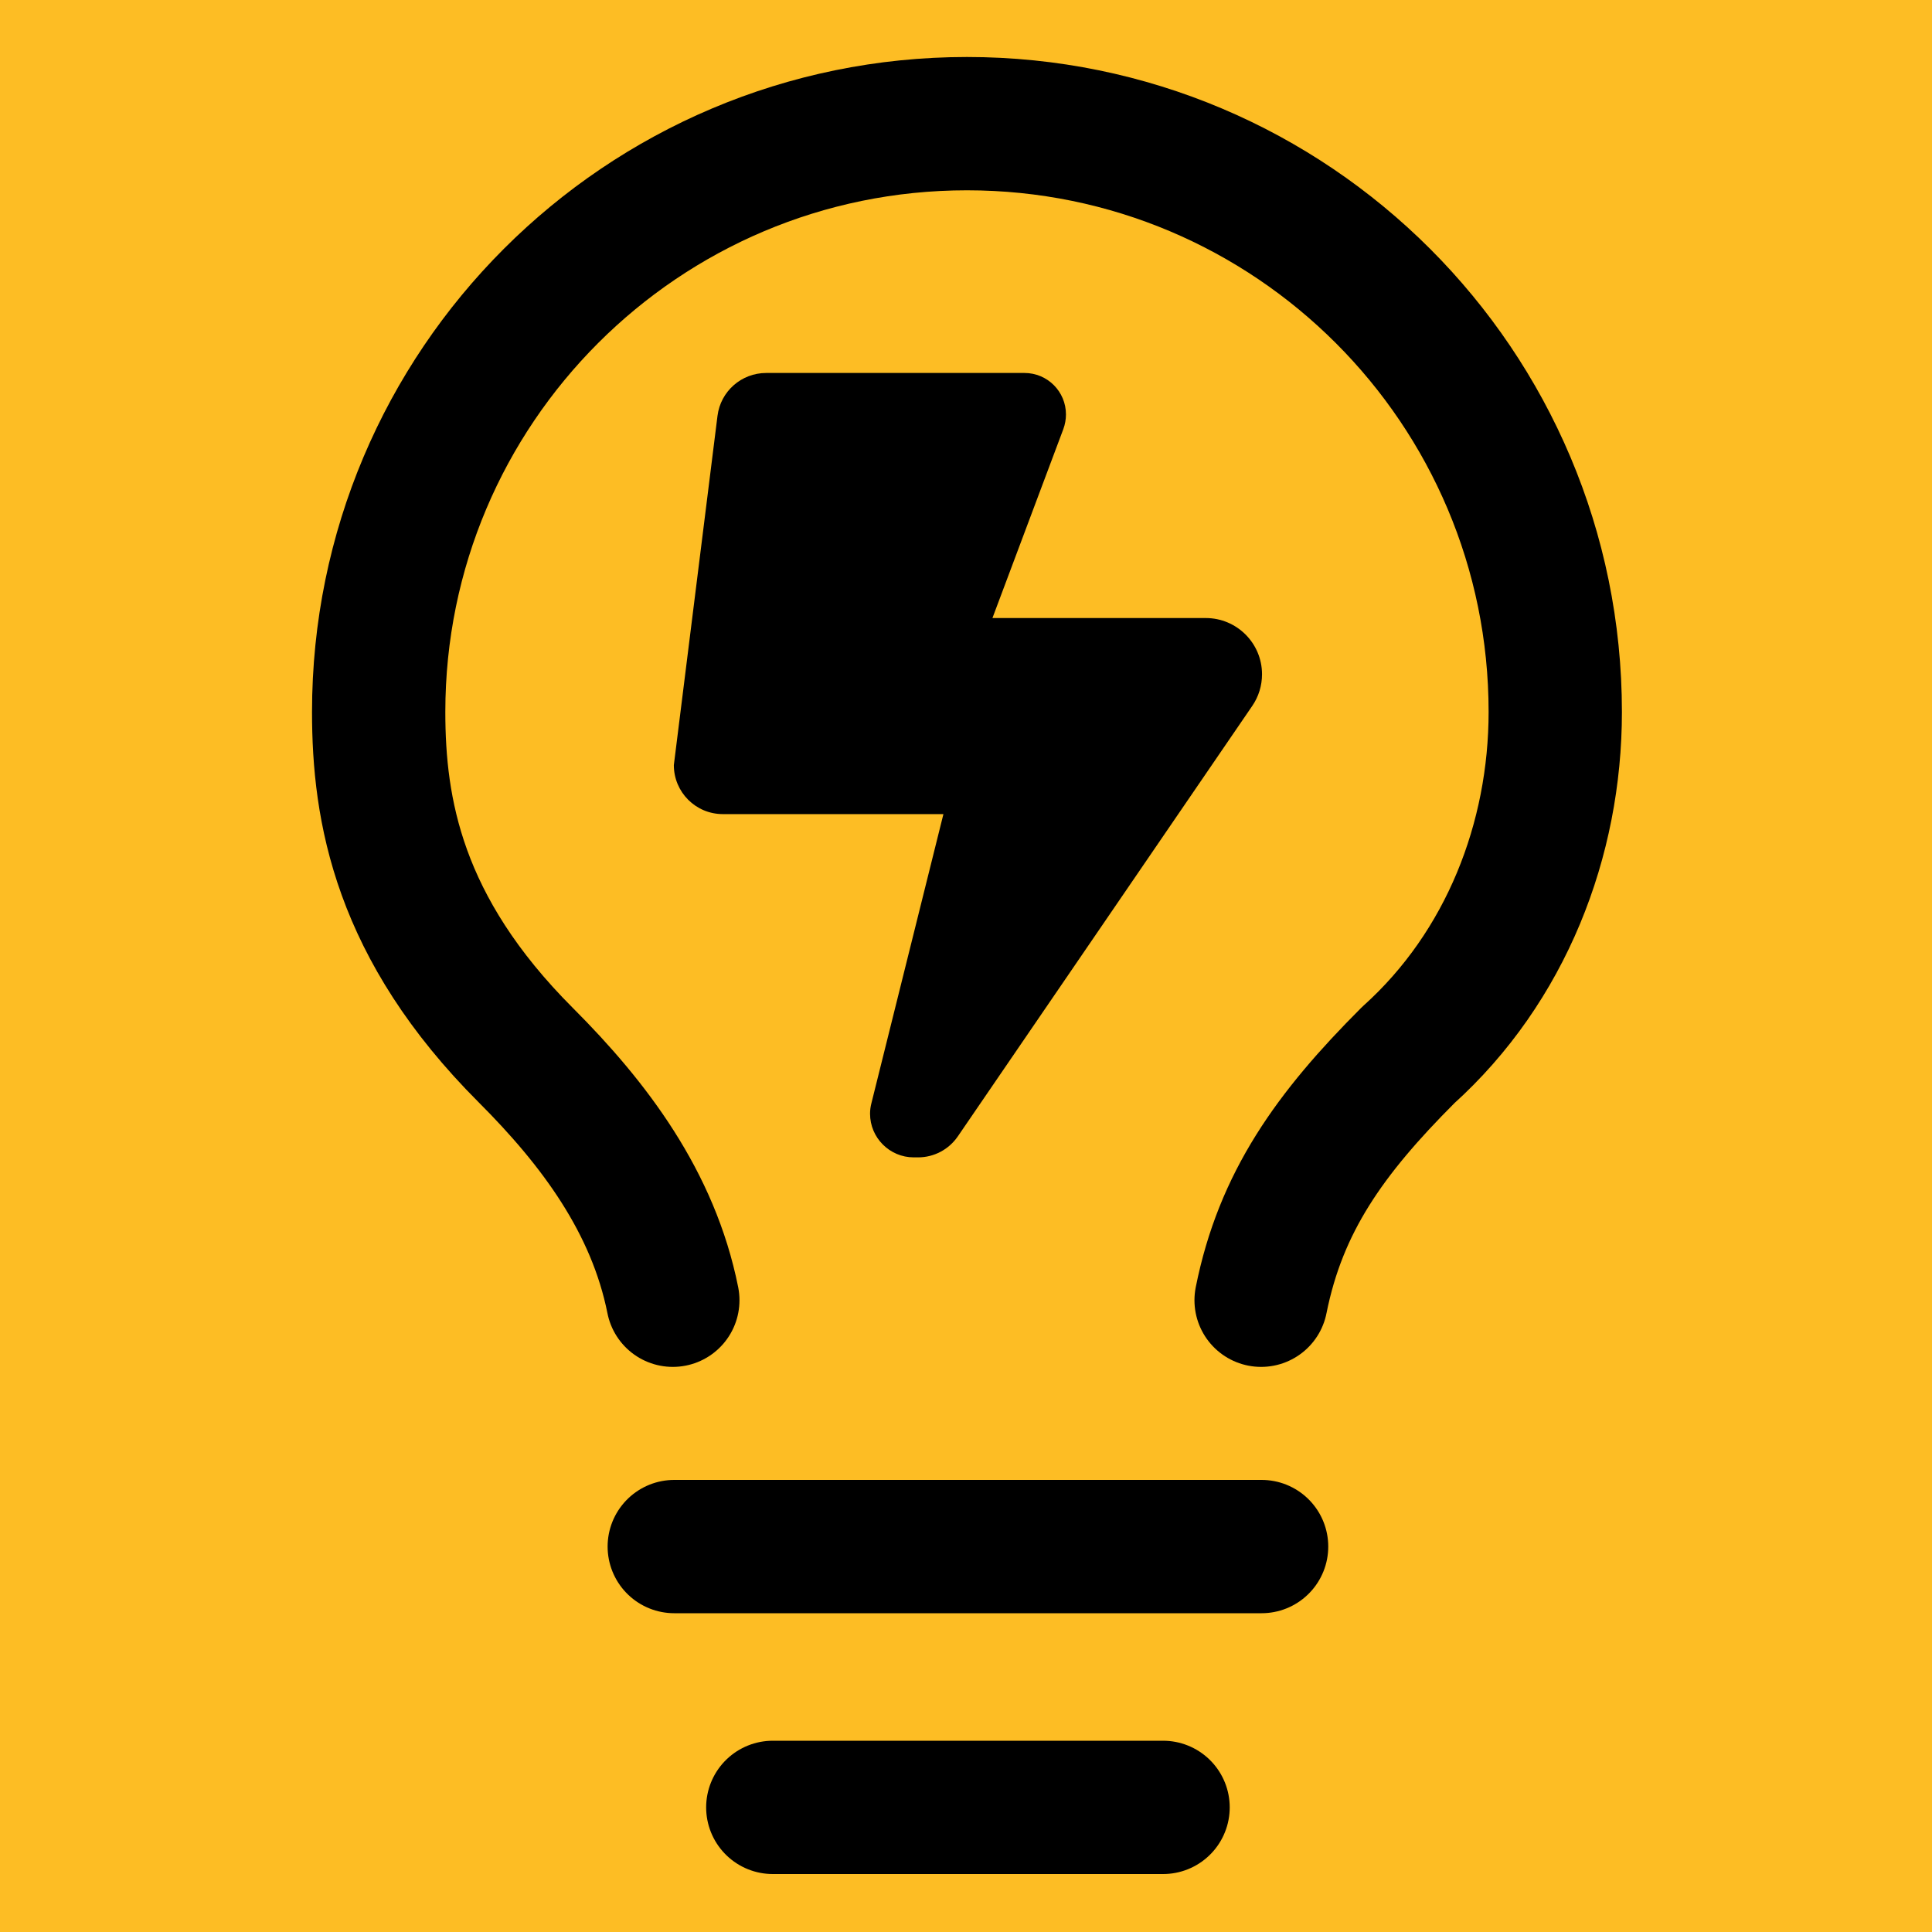
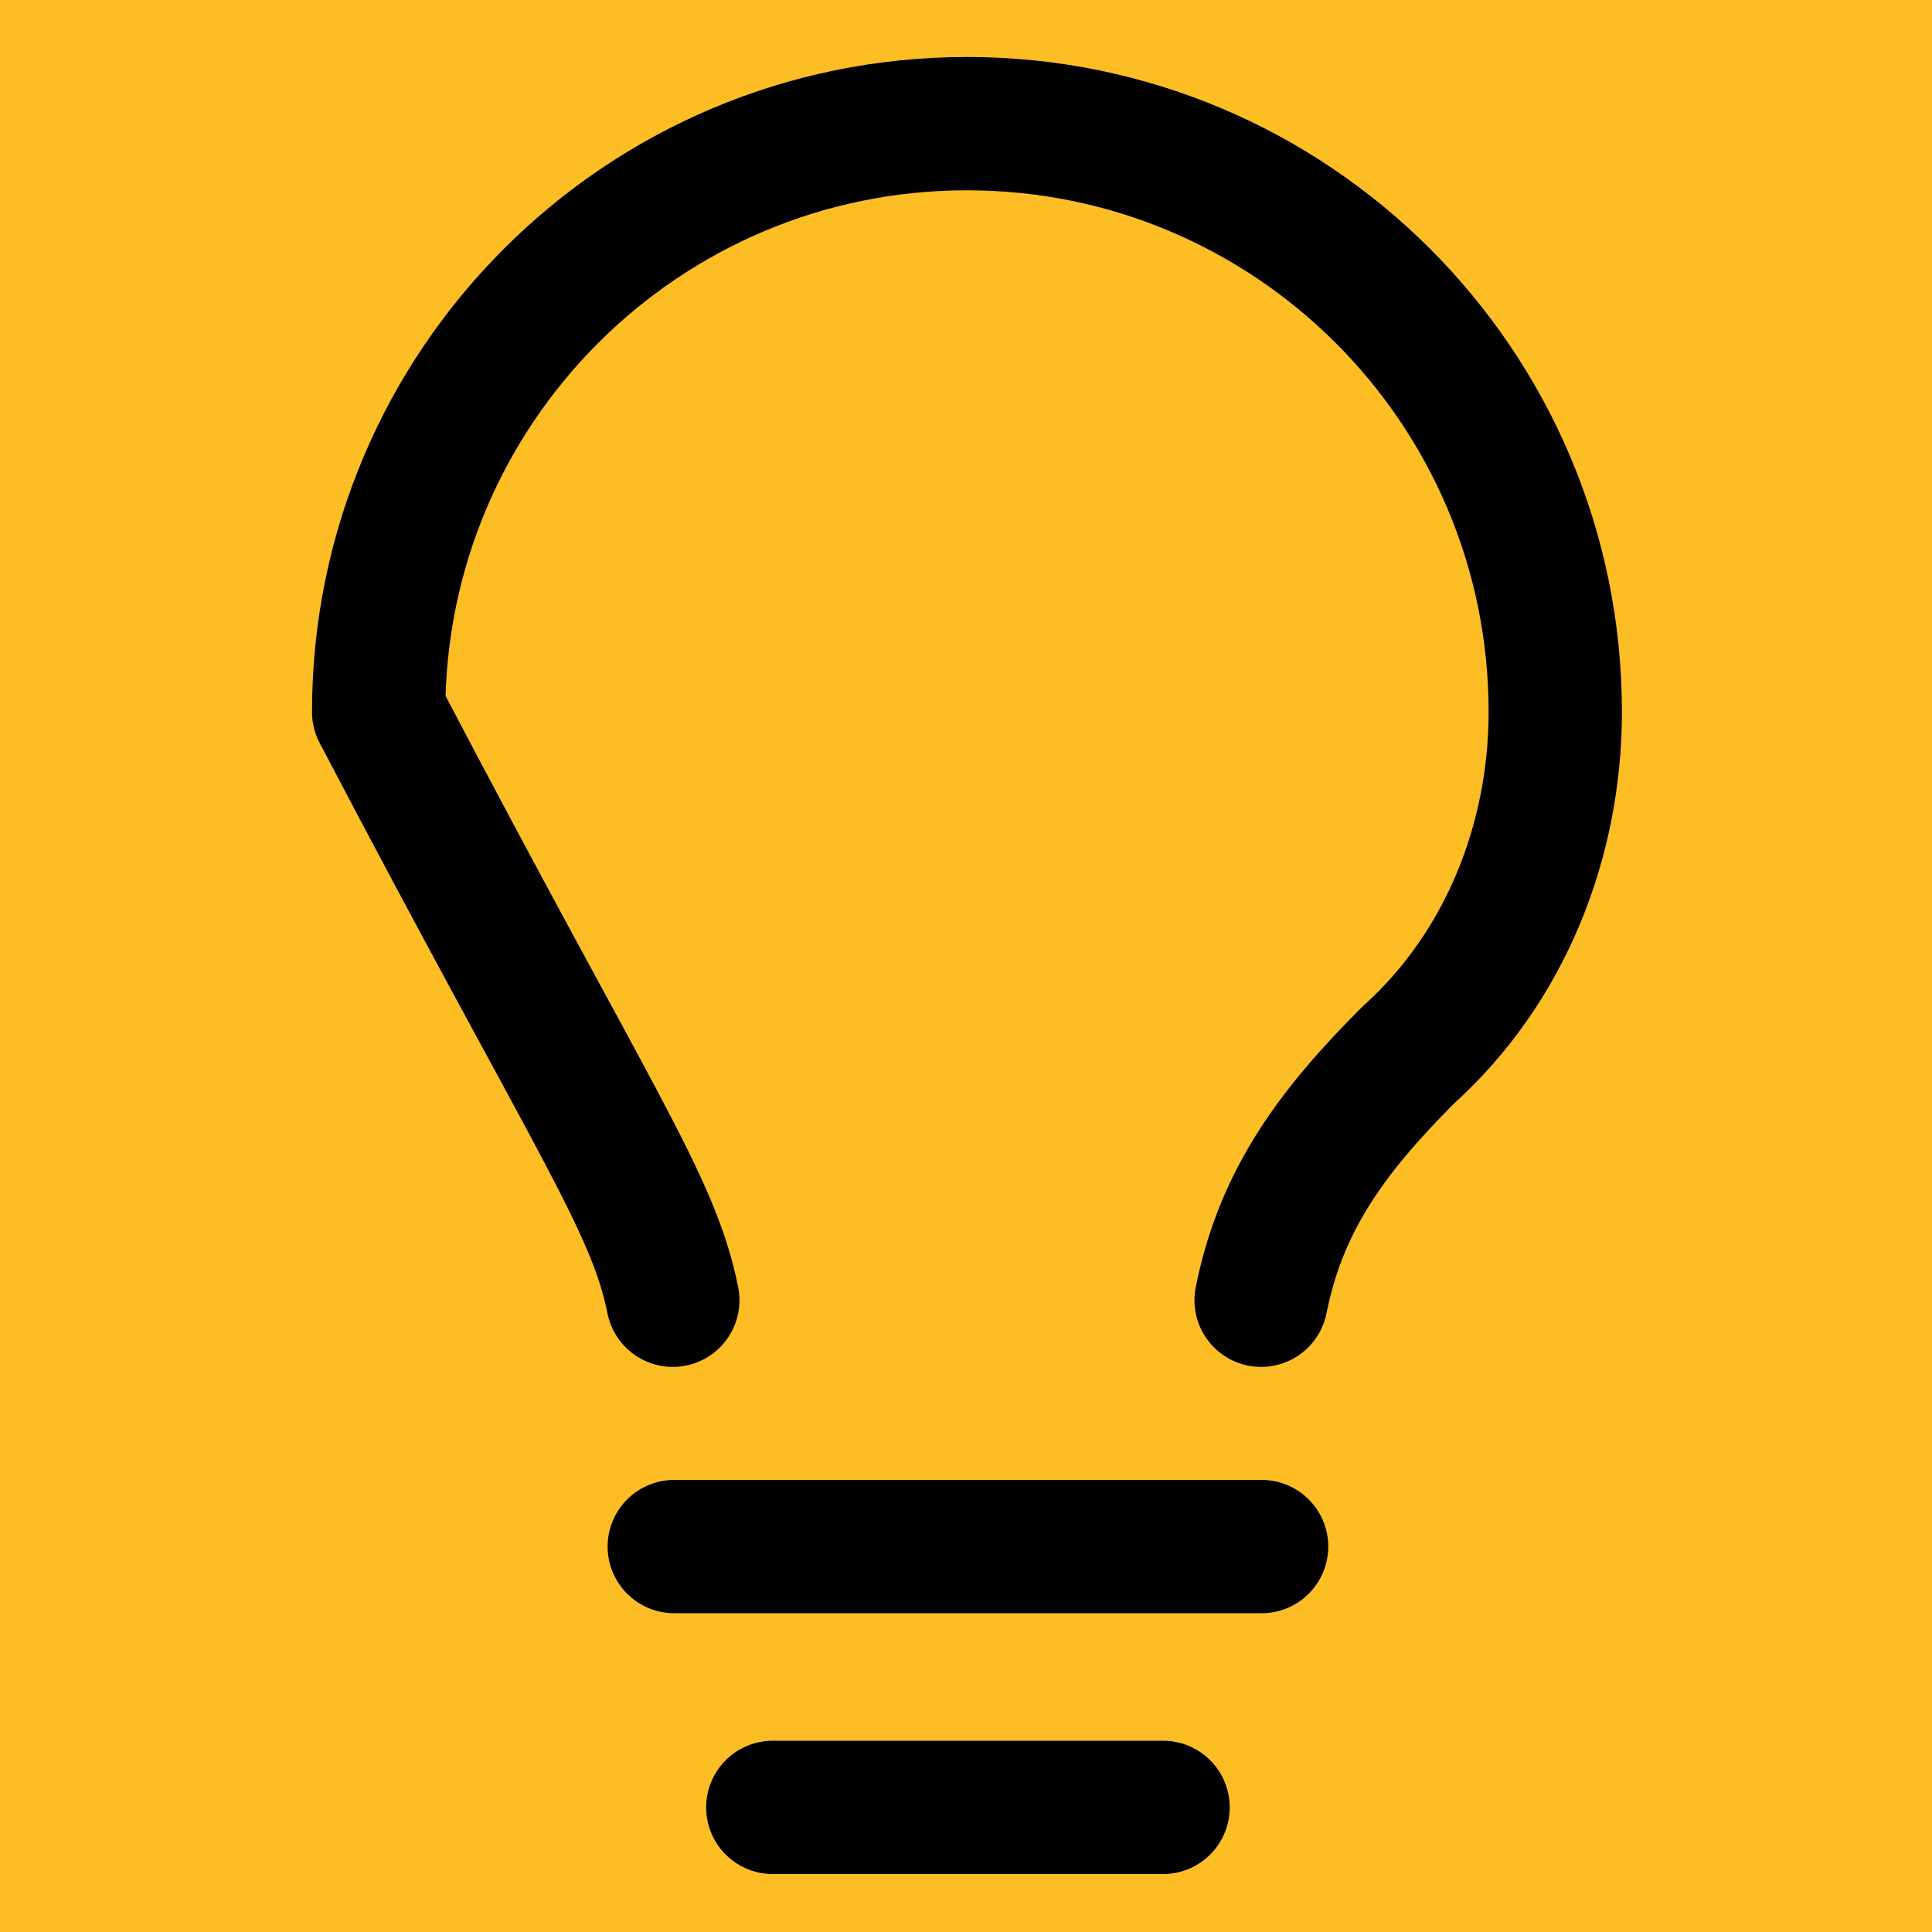
<svg xmlns="http://www.w3.org/2000/svg" width="1000" height="1000">
  <g fill="none" fill-rule="evenodd">
    <path fill="#FDBD24" d="M0 0h1000v1000H0z" />
-     <path fill="#000" fill-rule="nonzero" d="m348.78 396.01 22.595-180.761c1.586-12.685 12.368-22.199 25.211-22.199h133.669c11.892 0 21.485 9.593 21.485 21.485 0 2.537-.476 5.154-1.348 7.532L513.685 319.9h110.439c16.015 0 29.096 13.002 29.096 29.096 0 5.867-1.744 11.576-5.074 16.412l-152.379 222.78c-4.677 6.819-12.367 10.862-20.533 10.862h-2.3c-12.447 0-22.595-10.148-22.595-22.595q0-2.736.714-5.47l37.262-149.605H374.15c-14.033 0-25.37-11.337-25.37-25.37" />
-     <path stroke="#000" stroke-linecap="round" stroke-linejoin="round" stroke-width="69" d="M652.75 673c10.15-50.75 35.525-86.275 76.125-126.875C779.625 500.45 805 434.475 805 368.5 805 200.33 668.67 64 500.5 64S196 200.33 196 368.5c0 50.75 10.15 111.65 76.125 177.625C307.65 581.65 338.1 622.25 348.25 673m.75 127.5h304m-253 135h202" />
+     <path stroke="#000" stroke-linecap="round" stroke-linejoin="round" stroke-width="69" d="M652.75 673c10.15-50.75 35.525-86.275 76.125-126.875C779.625 500.45 805 434.475 805 368.5 805 200.33 668.67 64 500.5 64S196 200.33 196 368.5C307.65 581.65 338.1 622.25 348.25 673m.75 127.5h304m-253 135h202" />
  </g>
</svg>